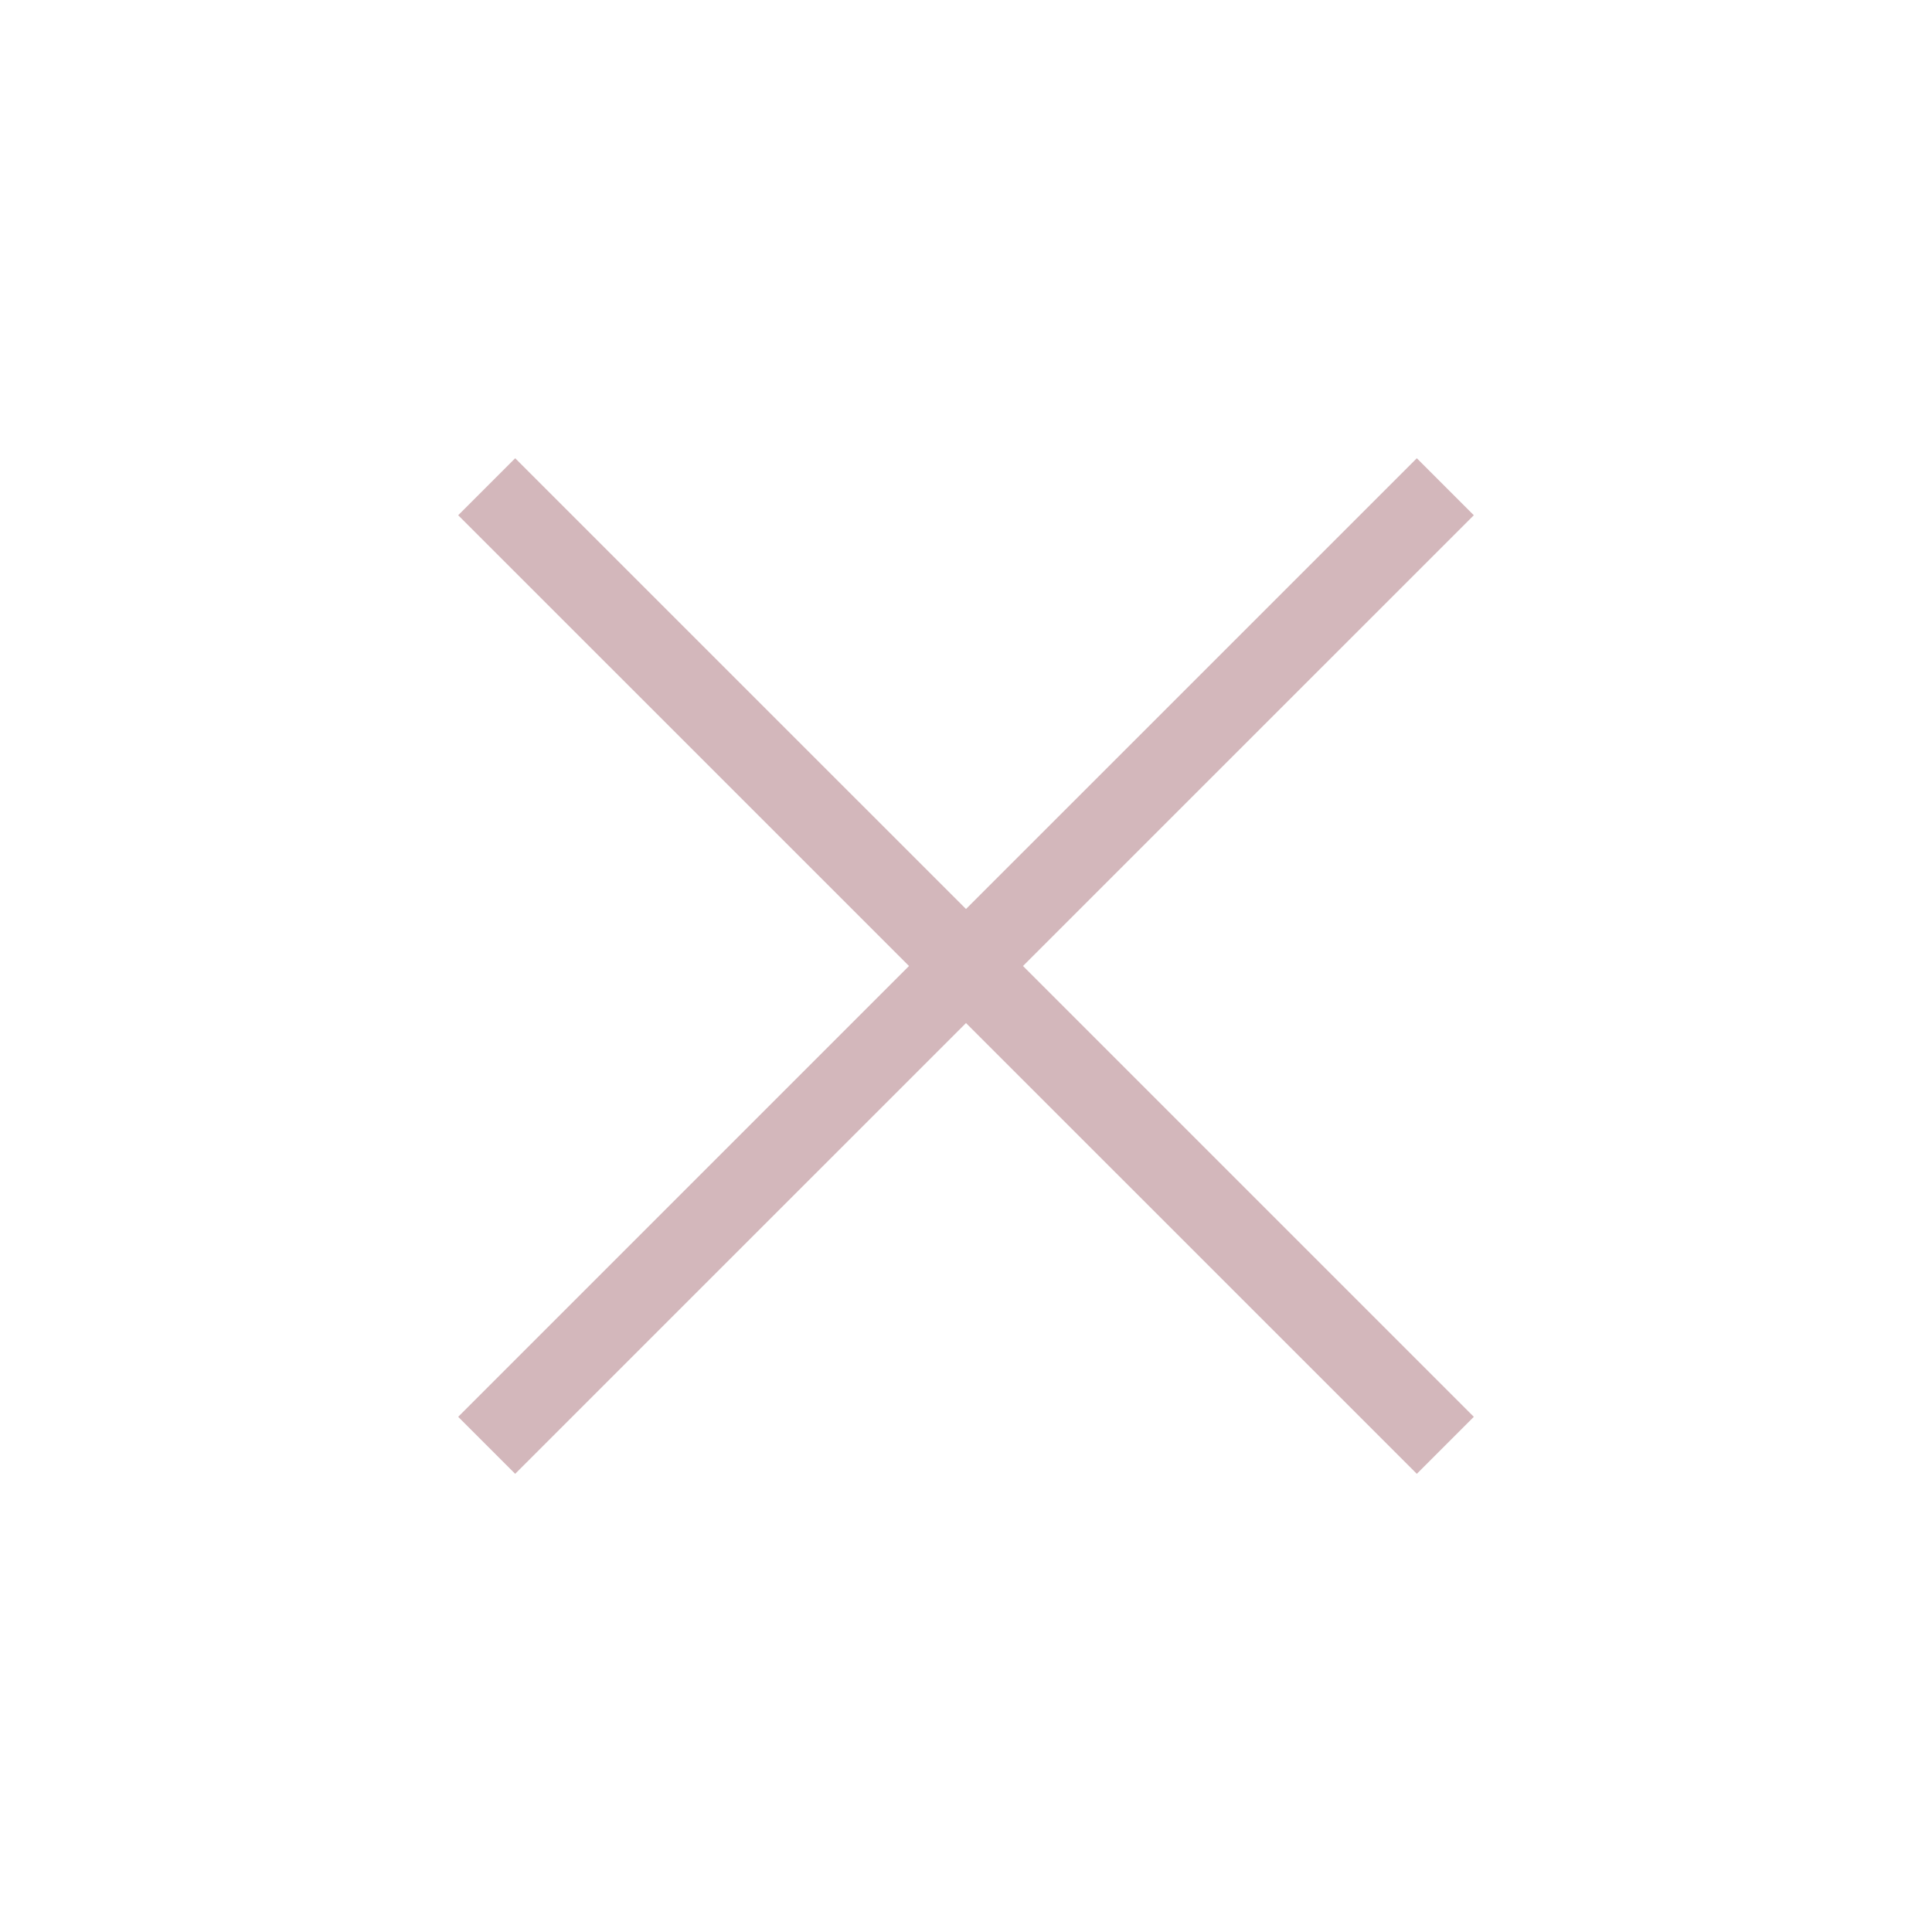
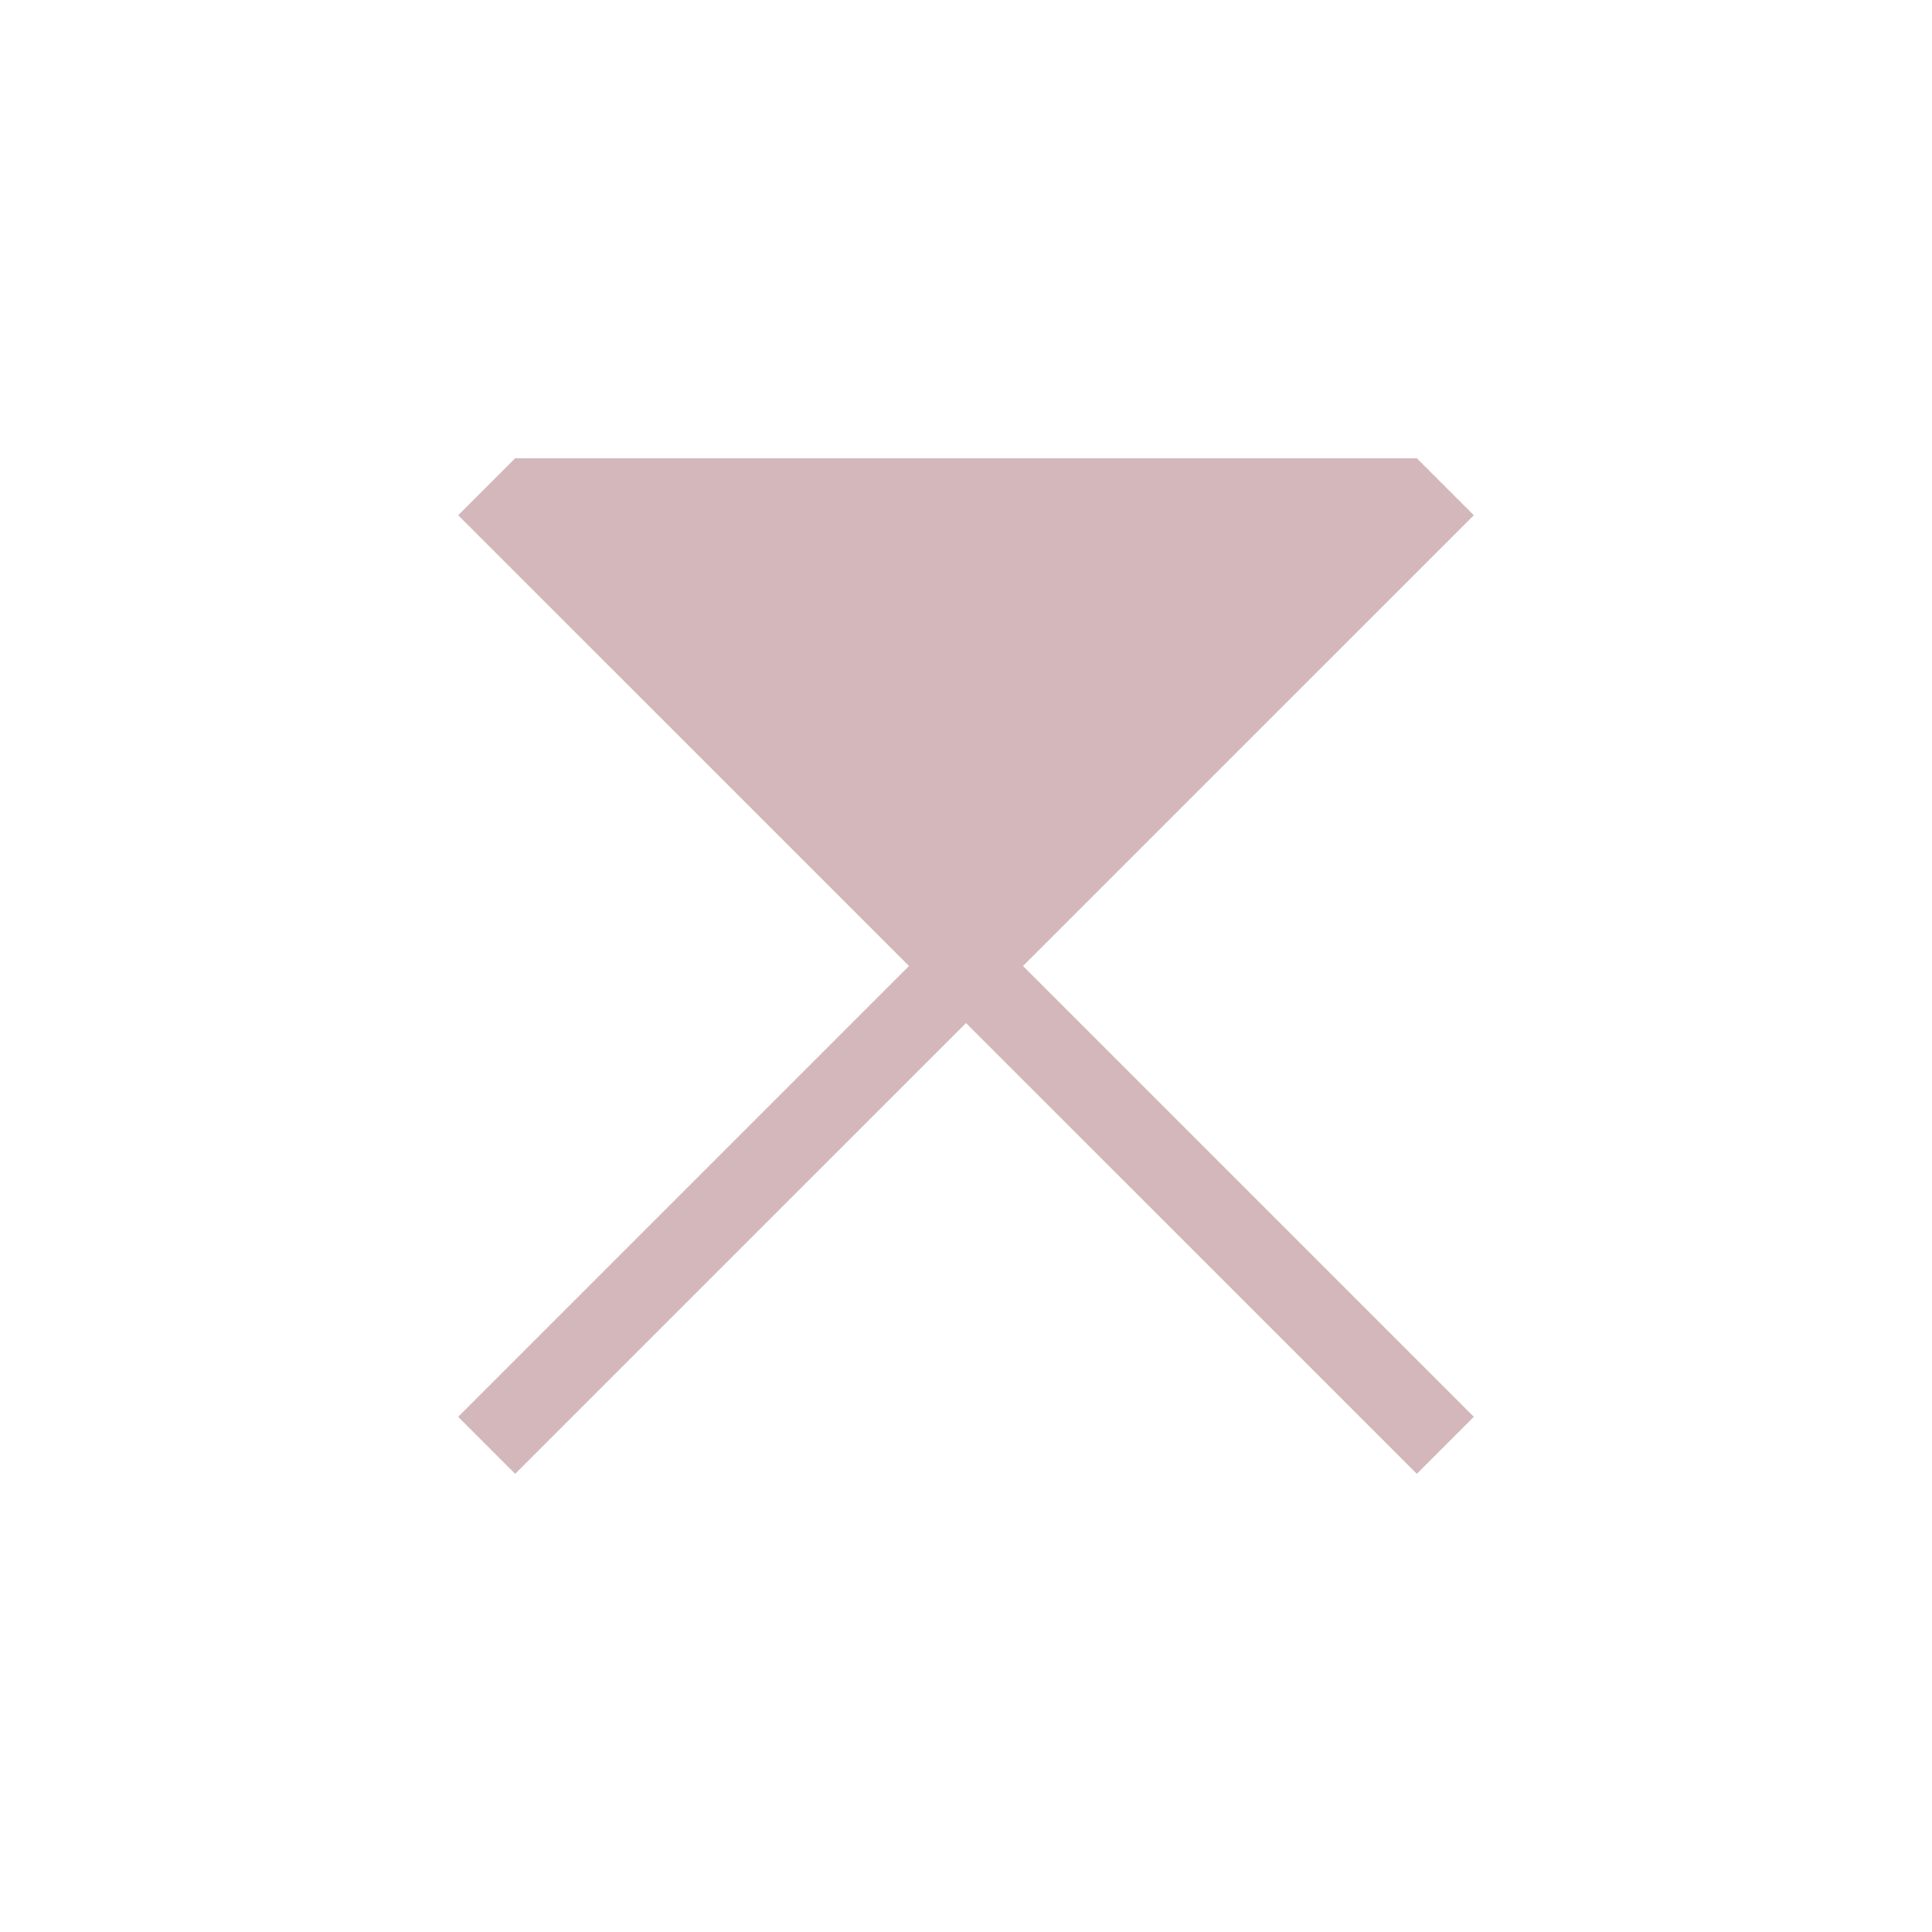
<svg xmlns="http://www.w3.org/2000/svg" width="32" height="32" viewBox="0 0 32 32" fill="none">
-   <path d="M8.533 24.411L7.589 23.467L15.056 16L7.589 8.534L8.533 7.59L16 15.056L23.467 7.59L24.411 8.534L16.944 16L24.411 23.467L23.467 24.411L16 16.945L8.533 24.411Z" fill="#D3B7BB" />
+   <path d="M8.533 24.411L7.589 23.467L15.056 16L7.589 8.534L8.533 7.59L23.467 7.59L24.411 8.534L16.944 16L24.411 23.467L23.467 24.411L16 16.945L8.533 24.411Z" fill="#D3B7BB" />
</svg>